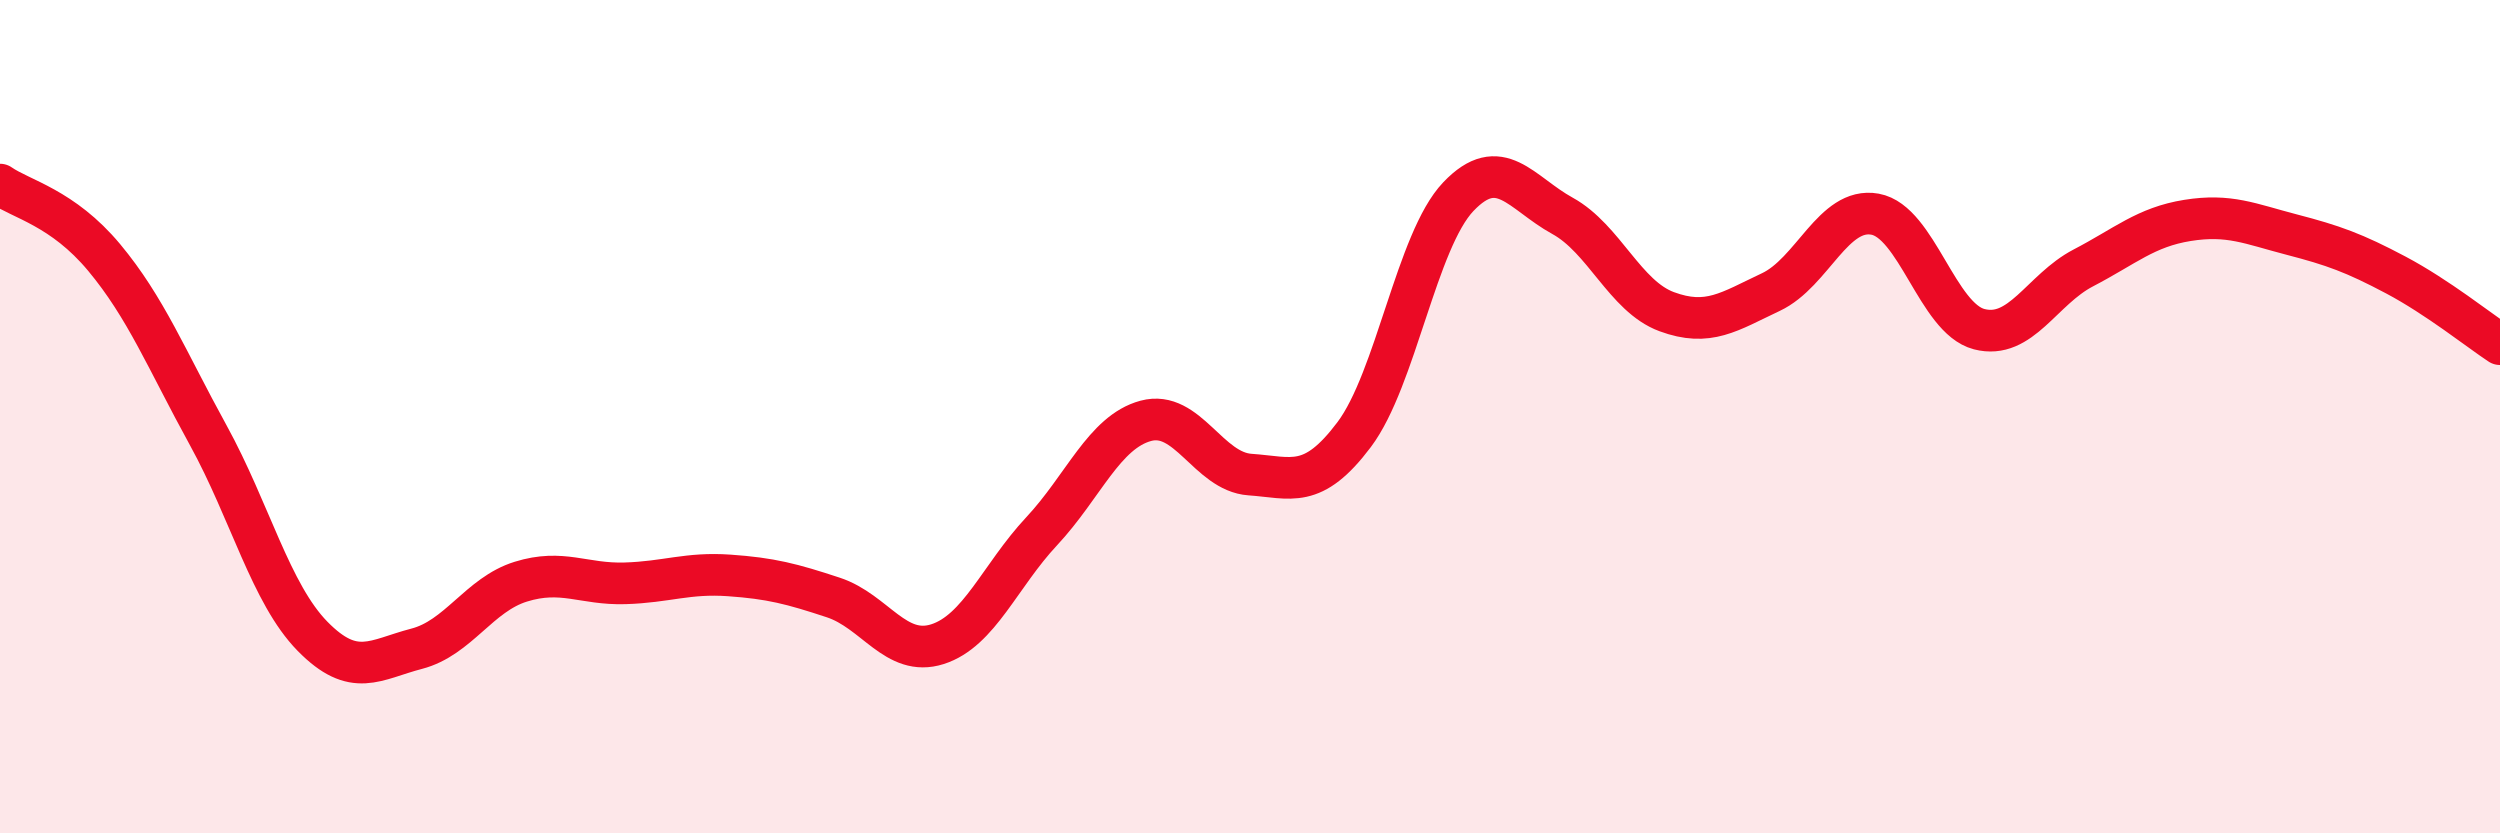
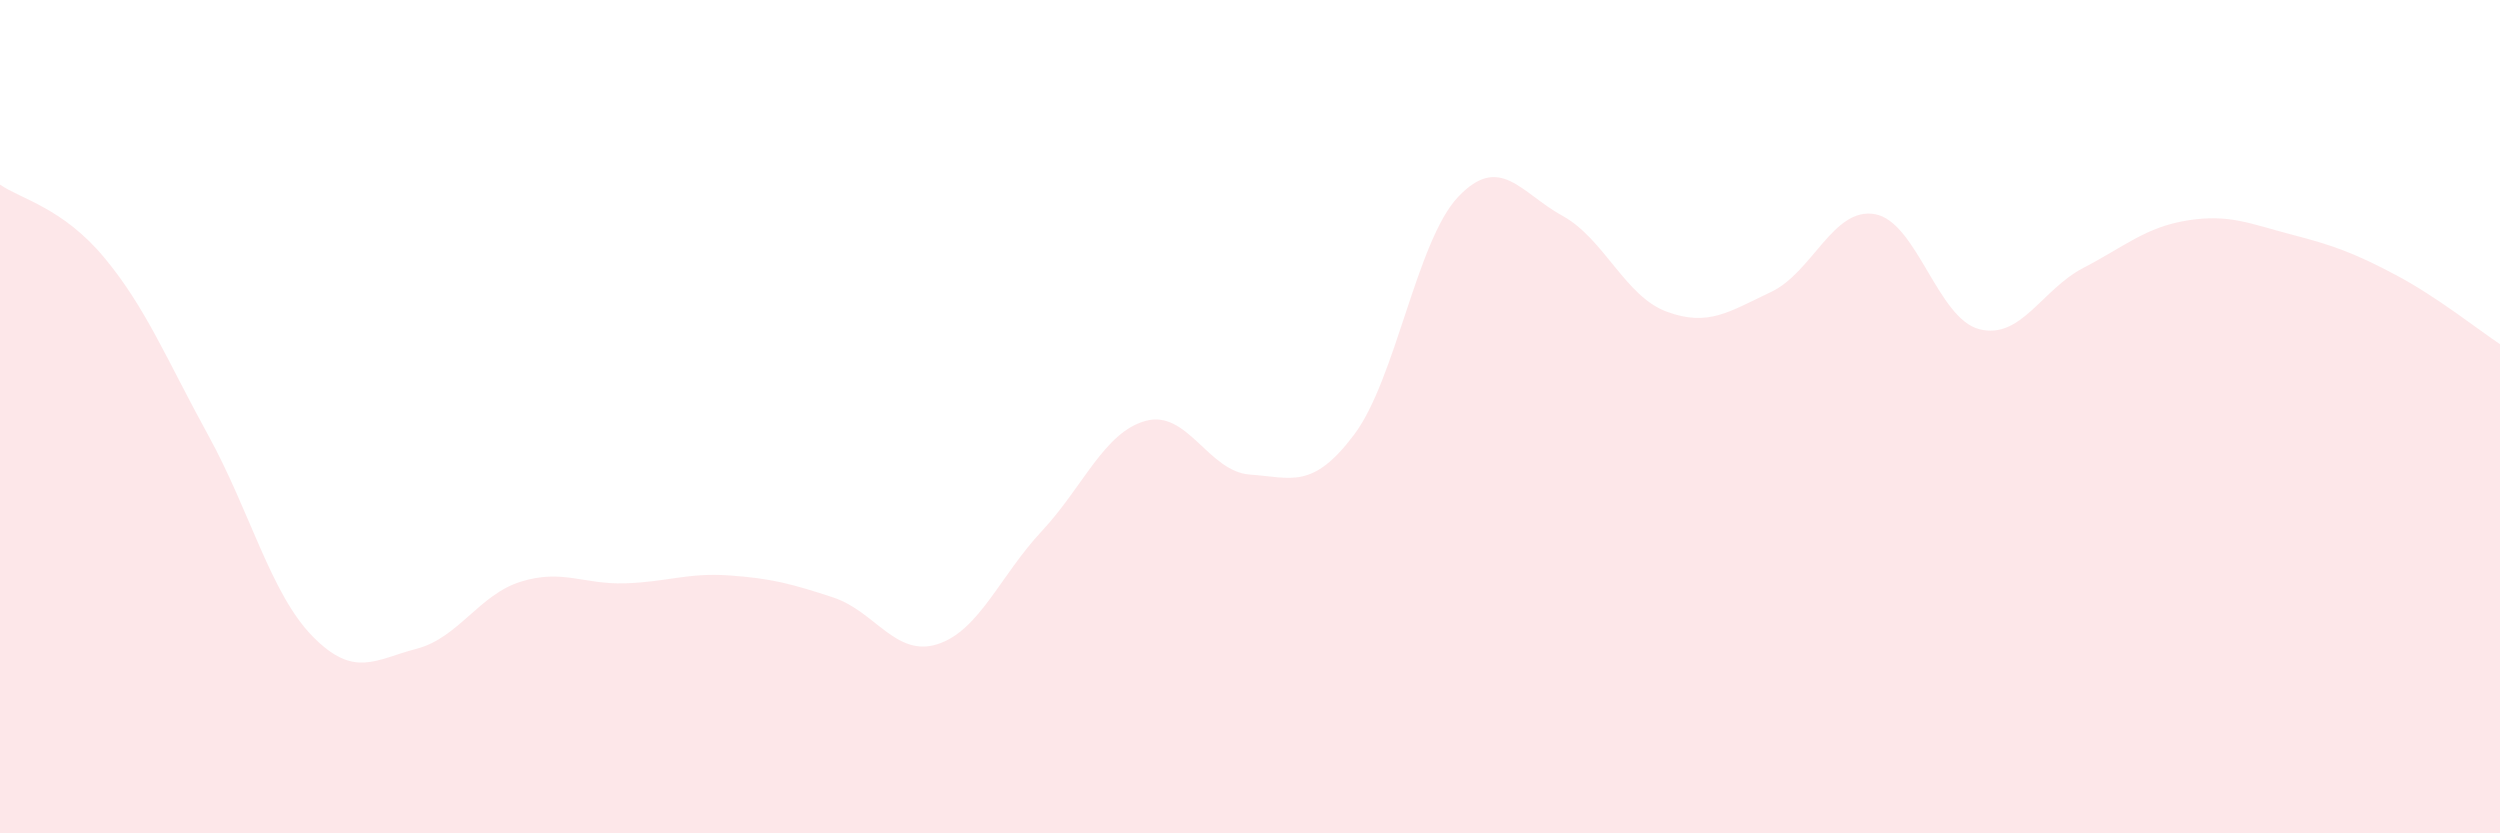
<svg xmlns="http://www.w3.org/2000/svg" width="60" height="20" viewBox="0 0 60 20">
  <path d="M 0,4.43 C 0.5,4.78 1.5,4.98 2.5,6.18 C 3.5,7.38 4,8.63 5,10.45 C 6,12.27 6.5,14.25 7.5,15.27 C 8.5,16.29 9,15.83 10,15.57 C 11,15.31 11.5,14.27 12.5,13.96 C 13.5,13.65 14,14.03 15,14 C 16,13.97 16.5,13.74 17.5,13.81 C 18.5,13.88 19,14.01 20,14.34 C 21,14.67 21.5,15.78 22.5,15.46 C 23.5,15.14 24,13.82 25,12.75 C 26,11.68 26.5,10.37 27.5,10.1 C 28.5,9.83 29,11.32 30,11.39 C 31,11.46 31.5,11.76 32.5,10.43 C 33.5,9.1 34,5.77 35,4.72 C 36,3.67 36.5,4.63 37.5,5.18 C 38.5,5.73 39,7.11 40,7.48 C 41,7.85 41.5,7.48 42.5,7.01 C 43.5,6.54 44,4.96 45,5.14 C 46,5.32 46.5,7.64 47.5,7.9 C 48.5,8.16 49,6.95 50,6.43 C 51,5.91 51.5,5.45 52.5,5.29 C 53.5,5.13 54,5.37 55,5.63 C 56,5.89 56.5,6.07 57.5,6.6 C 58.5,7.13 59.5,7.93 60,8.26L60 20L0 20Z" fill="#EB0A25" opacity="0.1" stroke-linecap="round" stroke-linejoin="round" />
-   <path d="M 0,4.43 C 0.5,4.78 1.5,4.98 2.5,6.18 C 3.5,7.38 4,8.63 5,10.45 C 6,12.27 6.5,14.25 7.5,15.27 C 8.5,16.29 9,15.83 10,15.57 C 11,15.31 11.5,14.27 12.5,13.96 C 13.5,13.65 14,14.03 15,14 C 16,13.97 16.5,13.74 17.5,13.81 C 18.5,13.88 19,14.01 20,14.34 C 21,14.67 21.5,15.78 22.5,15.46 C 23.5,15.14 24,13.82 25,12.75 C 26,11.68 26.5,10.37 27.5,10.1 C 28.5,9.83 29,11.32 30,11.39 C 31,11.46 31.5,11.76 32.5,10.43 C 33.5,9.1 34,5.77 35,4.72 C 36,3.67 36.5,4.63 37.5,5.18 C 38.5,5.73 39,7.11 40,7.48 C 41,7.85 41.5,7.48 42.5,7.01 C 43.5,6.54 44,4.96 45,5.14 C 46,5.32 46.5,7.64 47.5,7.9 C 48.5,8.16 49,6.95 50,6.43 C 51,5.91 51.5,5.45 52.5,5.29 C 53.5,5.13 54,5.37 55,5.63 C 56,5.89 56.5,6.07 57.5,6.6 C 58.5,7.13 59.5,7.93 60,8.26" stroke="#EB0A25" stroke-width="1" fill="none" stroke-linecap="round" stroke-linejoin="round" />
</svg>